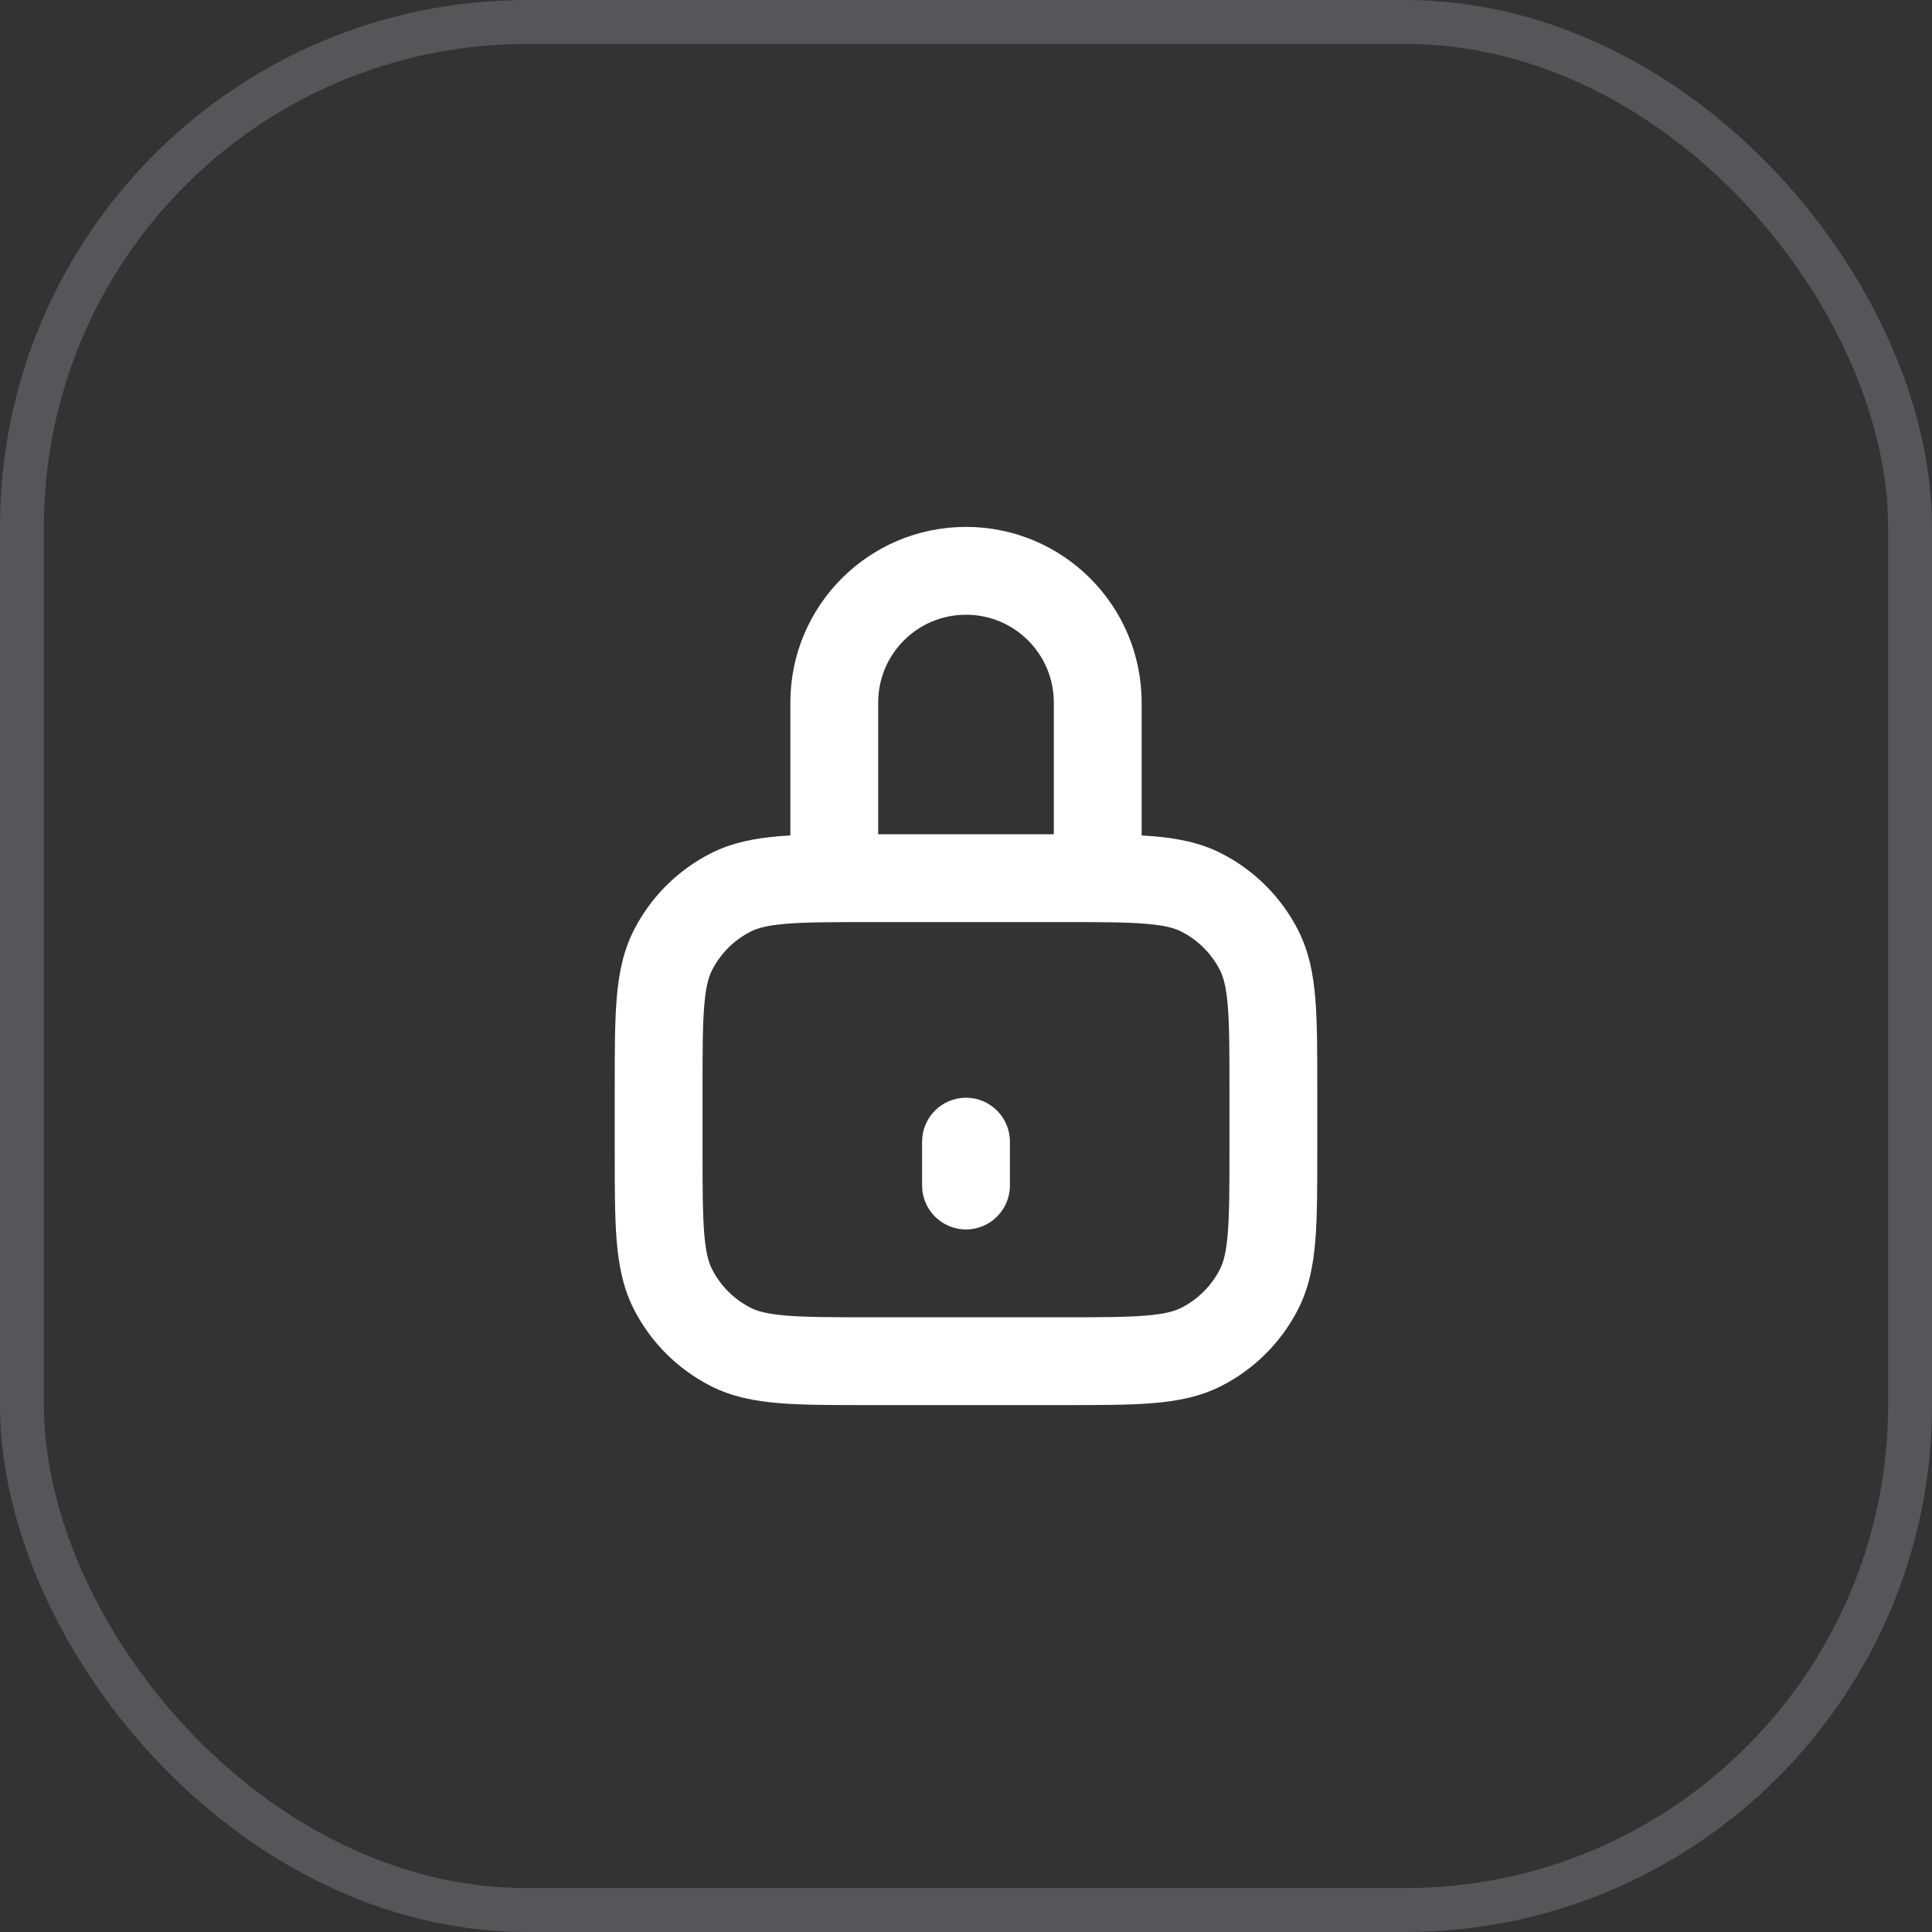
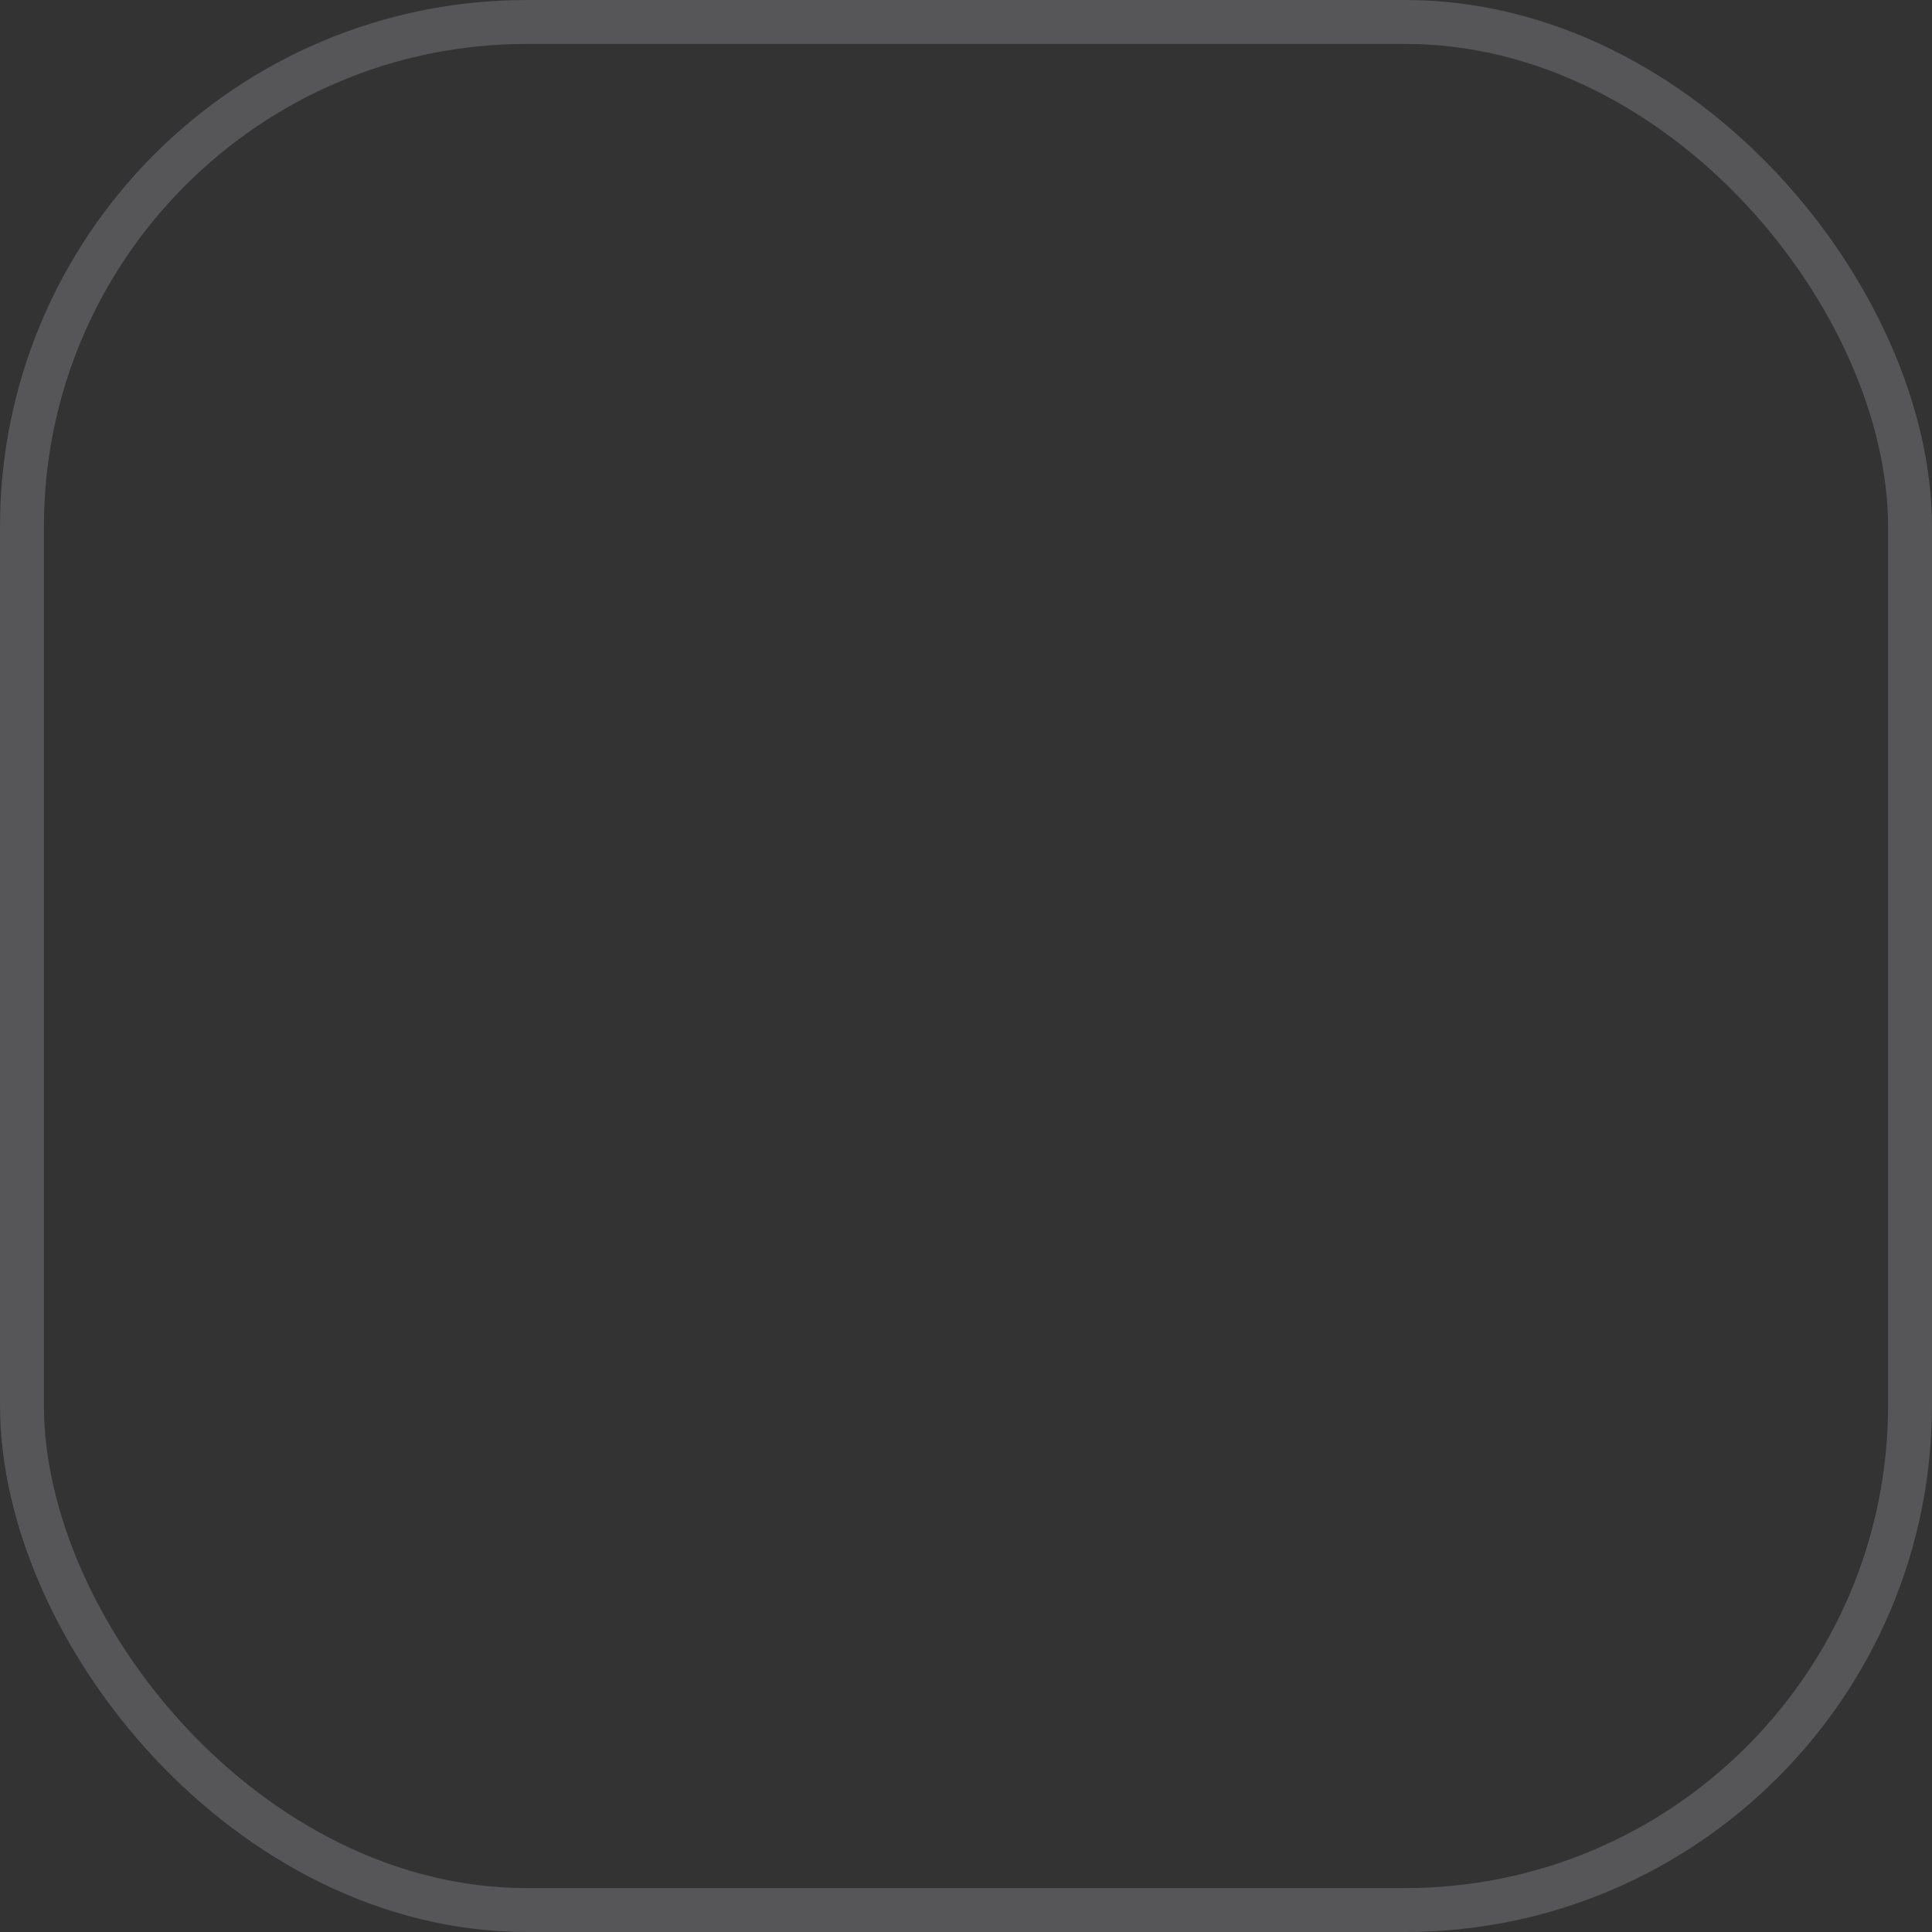
<svg xmlns="http://www.w3.org/2000/svg" width="44" height="44" viewBox="0 0 44 44" fill="none">
  <rect x="0" y="0" width="44" height="44" fill="#333333" stroke="none" />
  <rect x="0.5" y="0.5" width="43" height="43" rx="11.5" stroke="#E1E0EF" stroke-opacity="0.2" />
-   <path fill-rule="evenodd" clip-rule="evenodd" d="M18 16C18 13.791 19.791 12 22 12C24.209 12 26 13.791 26 16V19.027C26.087 19.032 26.171 19.038 26.252 19.044C26.814 19.09 27.331 19.189 27.816 19.436C28.569 19.82 29.18 20.431 29.564 21.184C29.811 21.669 29.91 22.186 29.956 22.748C30 23.289 30 23.954 30 24.759V24.759V24.759V26.241V26.241V26.241C30 27.046 30 27.711 29.956 28.252C29.91 28.814 29.811 29.331 29.564 29.816C29.18 30.569 28.569 31.18 27.816 31.564C27.331 31.811 26.814 31.91 26.252 31.956C25.711 32 25.046 32 24.241 32H19.759C18.954 32 18.289 32 17.748 31.956C17.186 31.91 16.669 31.811 16.184 31.564C15.431 31.18 14.819 30.569 14.436 29.816C14.189 29.331 14.09 28.814 14.044 28.252C14 27.711 14 27.046 14 26.241V26.241V24.759V24.759C14 23.954 14 23.289 14.044 22.748C14.09 22.186 14.189 21.669 14.436 21.184C14.819 20.431 15.431 19.82 16.184 19.436C16.669 19.189 17.186 19.09 17.748 19.044C17.829 19.038 17.913 19.032 18 19.027V16ZM24 21L24.2 21C25.057 21 25.639 21.001 26.089 21.038C26.527 21.073 26.752 21.138 26.908 21.218C27.284 21.41 27.59 21.716 27.782 22.092C27.862 22.248 27.927 22.473 27.962 22.911C27.999 23.361 28 23.943 28 24.8V26.2C28 27.057 27.999 27.639 27.962 28.089C27.927 28.527 27.862 28.752 27.782 28.908C27.59 29.284 27.284 29.59 26.908 29.782C26.752 29.862 26.527 29.927 26.089 29.962C25.639 29.999 25.057 30 24.2 30H19.8C18.943 30 18.361 29.999 17.911 29.962C17.473 29.927 17.248 29.862 17.092 29.782C16.716 29.59 16.41 29.284 16.218 28.908C16.138 28.752 16.073 28.527 16.038 28.089C16.001 27.639 16 27.057 16 26.2V24.8C16 23.943 16.001 23.361 16.038 22.911C16.073 22.473 16.138 22.248 16.218 22.092C16.41 21.716 16.716 21.41 17.092 21.218C17.248 21.138 17.473 21.073 17.911 21.038C18.361 21.001 18.943 21 19.8 21L20 21H24ZM24 16V19H20V16C20 14.895 20.895 14 22 14C23.105 14 24 14.895 24 16ZM22 25C21.448 25 21 25.448 21 26V27C21 27.552 21.448 28 22 28C22.552 28 23 27.552 23 27V26C23 25.448 22.552 25 22 25Z" fill="white" />
</svg>